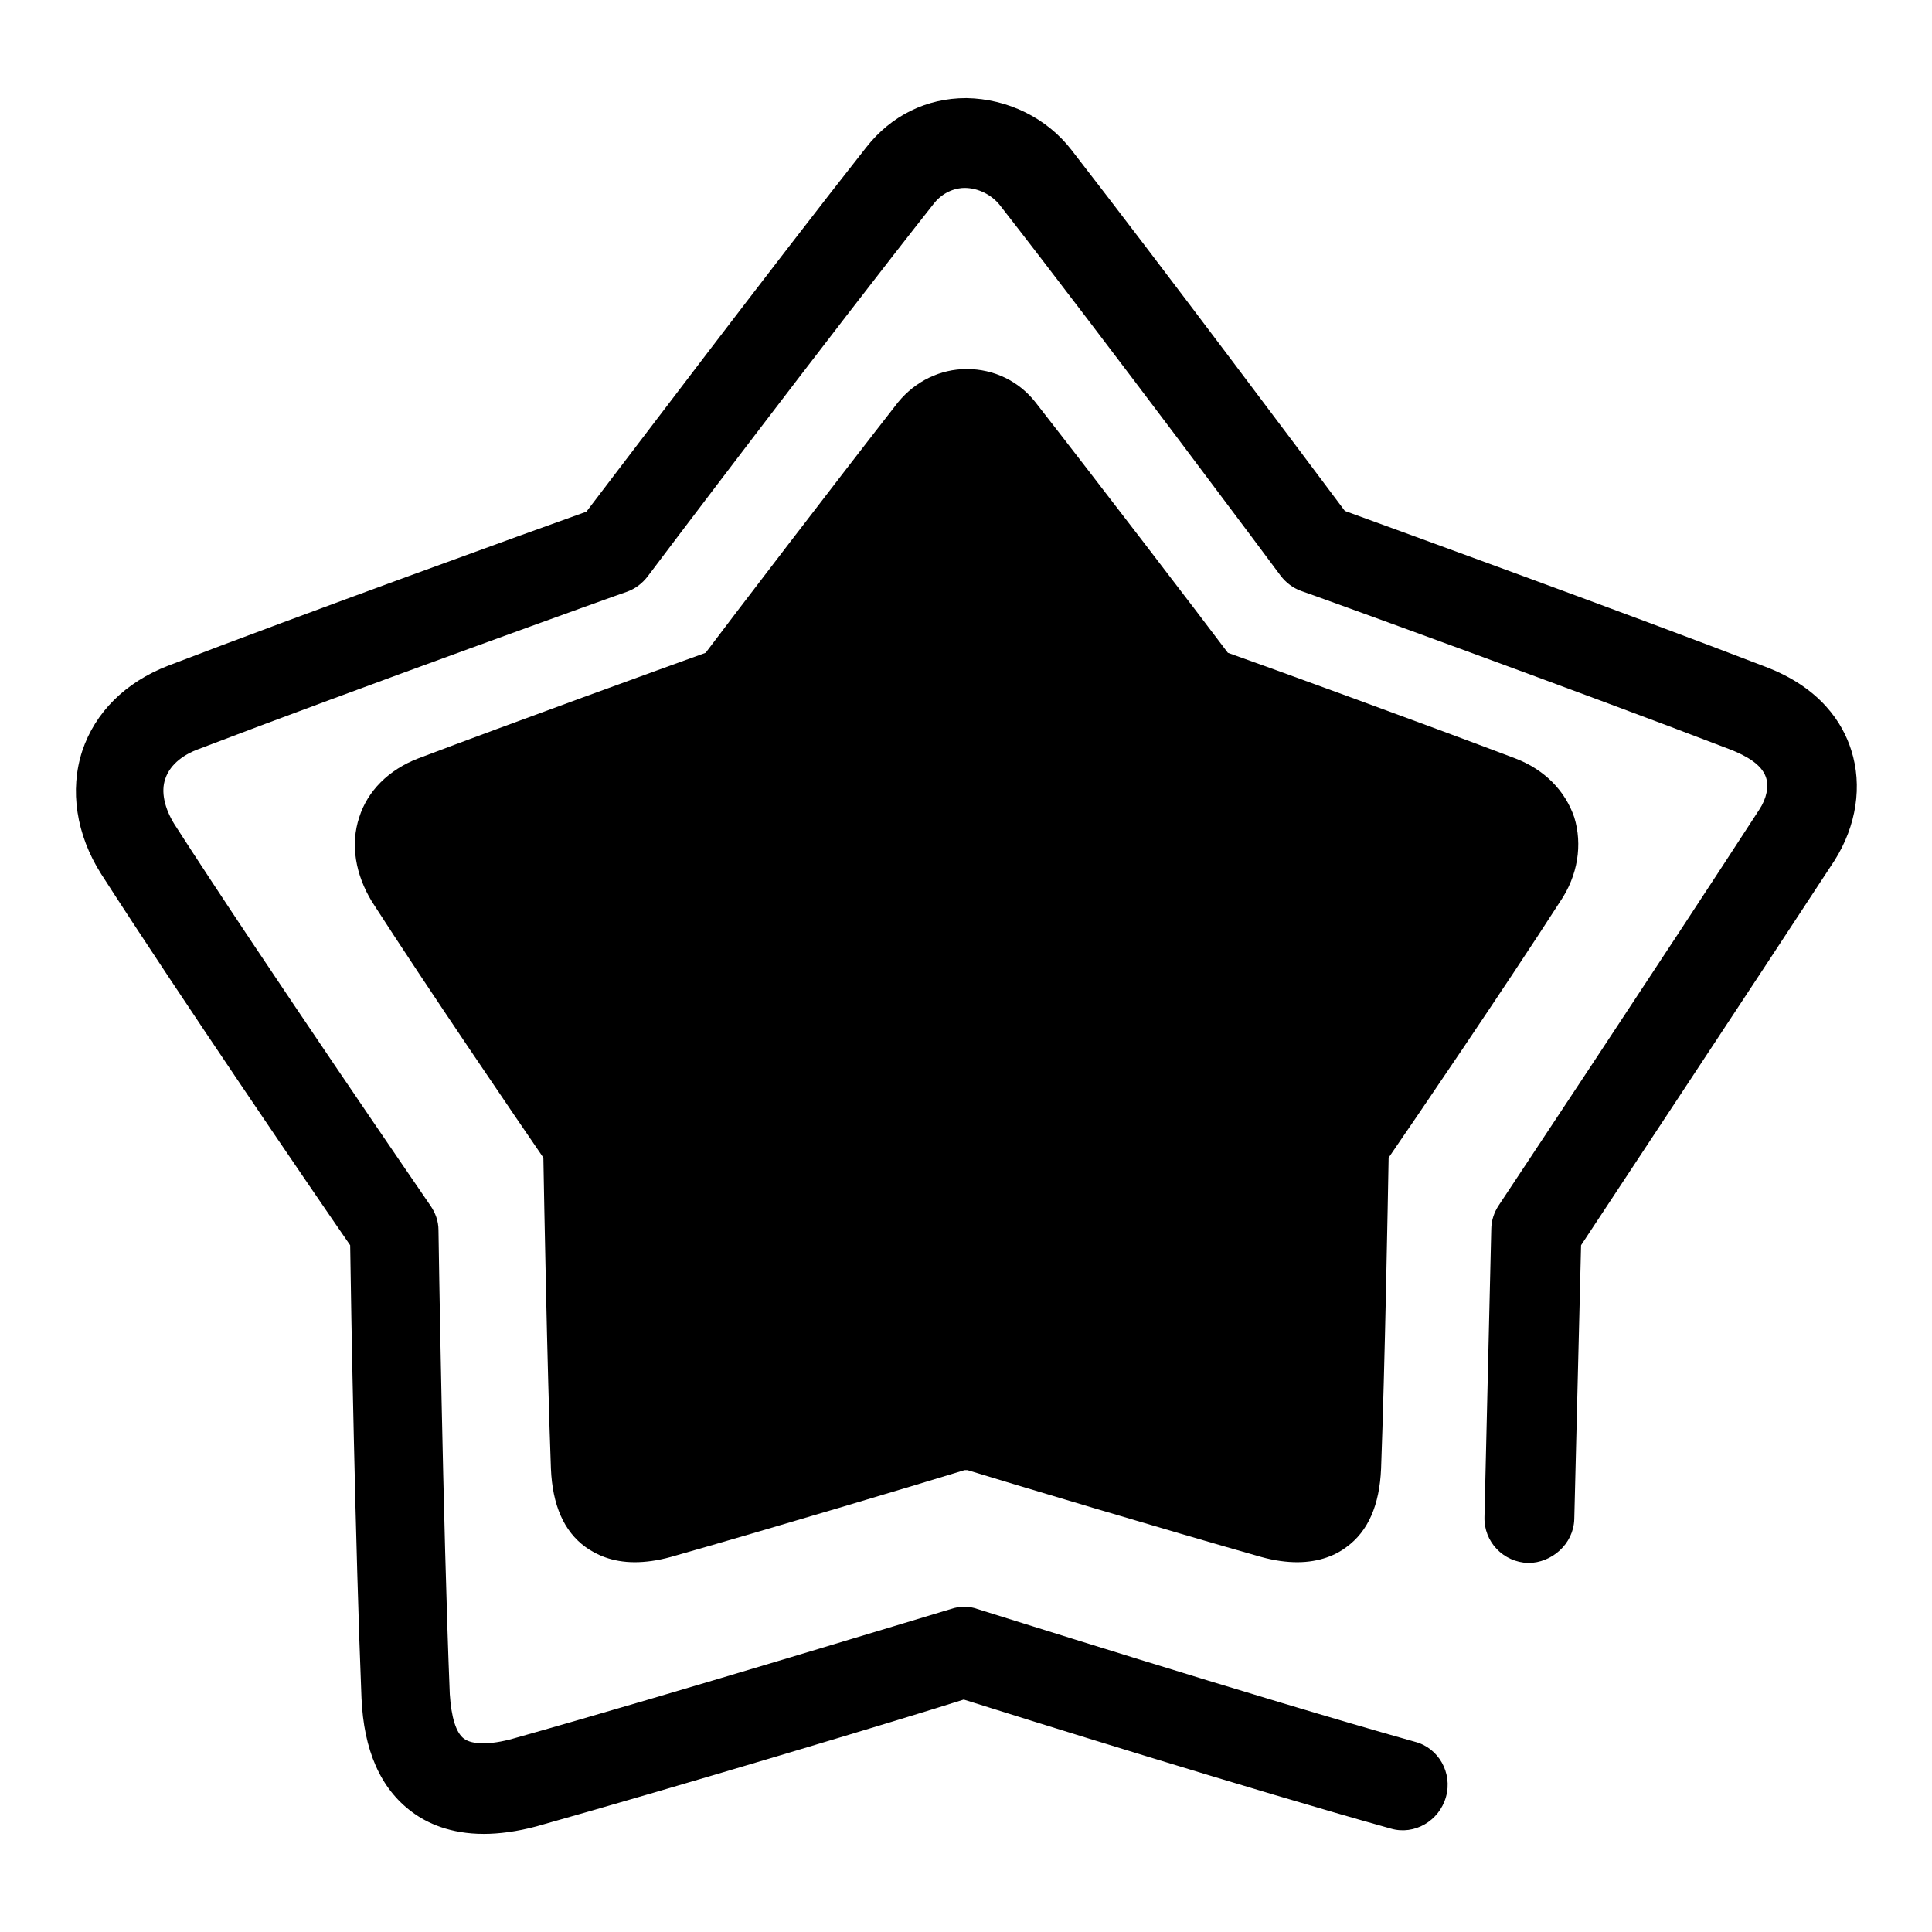
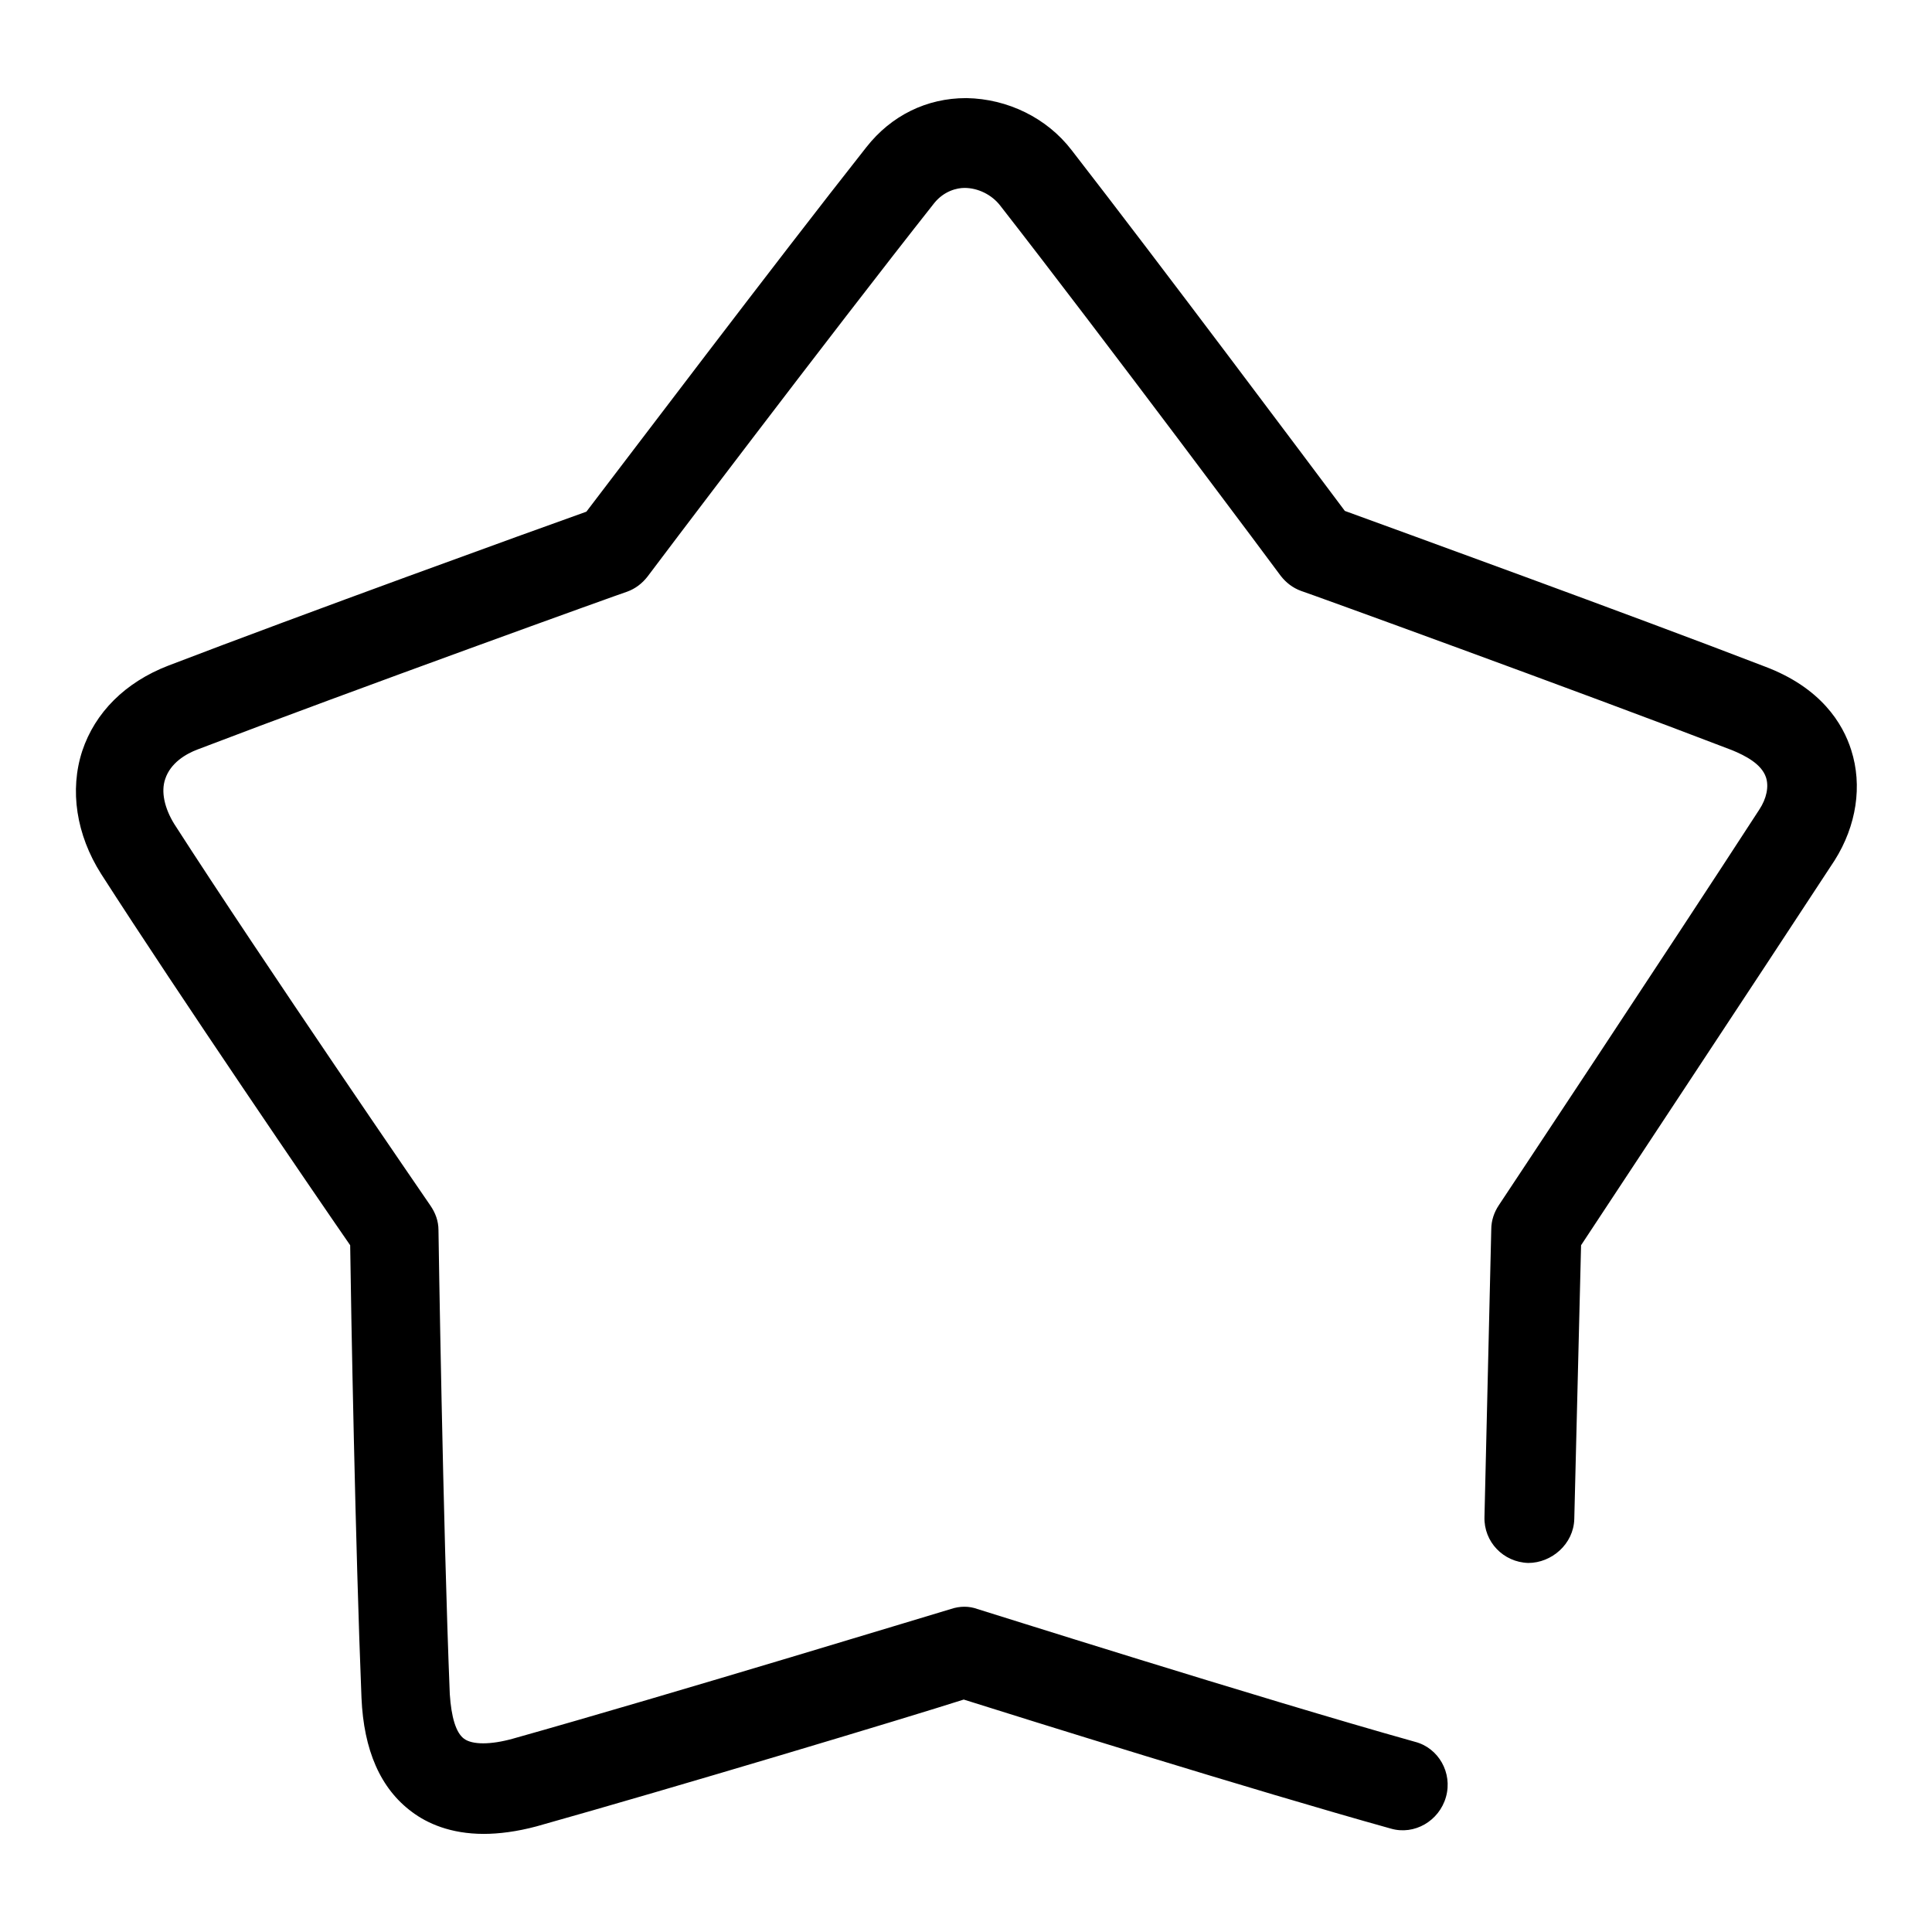
<svg xmlns="http://www.w3.org/2000/svg" version="1.1" x="0px" y="0px" viewBox="0 0 256 256" enable-background="new 0 0 256 256" xml:space="preserve">
  <g>
    <g>
      <path fill="#000000" d="M245.3,99.4c-1.1-3.5-4-8.3-11.5-11.1c-17.9-6.9-48.2-17.9-55.6-20.6c-4.8-6.4-24.4-32.6-36.2-47.8c-3.3-4.3-8.5-6.8-13.9-6.9h-0.1c-5.2,0-9.9,2.3-13.2,6.5c-12,15.2-32.2,41.9-37.1,48.3c-7.3,2.6-37.4,13.5-55.4,20.4c-5.7,2.2-9.7,6.2-11.4,11.3c-1.7,5.2-0.8,11.1,2.5,16.3C23.8,132,41.9,158.5,46.4,165c0.1,8,0.7,40.4,1.5,60c0.3,6.9,2.5,12,6.7,15.1c2,1.5,5.1,2.9,9.5,2.9c2,0,4.4-0.3,7-1c18.5-5.2,49.1-14.4,56.6-16.8c7.6,2.4,38.3,12,56.6,17.1c3.1,0.9,6.4-1,7.3-4.2c0.9-3.2-1-6.5-4.1-7.3c-20.7-5.8-57.6-17.5-58-17.6c-1.1-0.4-2.3-0.4-3.5,0c-0.4,0.1-37.1,11.3-58.1,17.2c-2.9,0.8-5.3,0.8-6.4,0c-1.1-0.8-1.7-2.9-1.9-5.9c-0.9-22.2-1.5-61.1-1.5-61.5c0-1.2-0.4-2.3-1.1-3.3c-0.2-0.3-22-32-33.9-50.5c-1.3-2.1-1.8-4.3-1.2-6c0.7-2.1,2.7-3.3,4.3-3.9c20.4-7.8,56.5-20.8,56.9-20.9c1.1-0.4,2-1.1,2.7-2c0.2-0.3,24.4-32.3,38-49.5c1.3-1.6,3-2,4-2c1.8,0,3.6,0.9,4.7,2.3C146,44.5,169.5,76,169.7,76.3c0.7,0.9,1.6,1.6,2.7,2c0.4,0.1,36.8,13.3,57.1,21.1c1.7,0.7,3.9,1.8,4.5,3.6c0.4,1.2,0.1,2.8-0.9,4.3c-12,18.5-34.5,52.4-34.5,52.4c-0.6,0.9-1,2-1,3.2l-0.9,38.1c-0.1,3.3,2.5,6,5.8,6.1c3.1,0,6-2.5,6.1-5.8l0.9-36.3c4.4-6.7,23-34.8,33.6-51C246,109.4,246.8,104.1,245.3,99.4L245.3,99.4z" />
-       <path fill="#000000" d="M208.6,108.3c-1.2-3.5-3.9-6.3-7.8-7.8c-12.4-4.7-33-12.2-38.1-14c-3.3-4.4-17.3-22.7-25.5-33.2c-2.2-2.8-5.5-4.4-9.1-4.4h0h0h0h0c-3.5,0-6.8,1.6-9.1,4.4c-8.2,10.5-22.2,28.8-25.5,33.2c-5,1.8-25.7,9.3-38.1,14c-3.9,1.5-6.7,4.3-7.8,7.8c-1.2,3.6-0.5,7.6,1.7,11.2c7.2,11.2,19.6,29.4,22.7,33.9c0.1,5.5,0.5,27.8,1,41.2c0.2,4.8,1.7,8.3,4.6,10.4c1.4,1,3.5,2,6.5,2c1.4,0,3-0.2,4.8-0.7c12.7-3.6,33.7-9.9,38.9-11.5c0,0,0.1,0,0.2,0c0.1,0,0.1,0,0.2,0c5.2,1.6,26.2,7.9,38.9,11.5c1.8,0.5,3.4,0.7,4.8,0.7c3,0,5.2-1,6.5-2c2.9-2.1,4.4-5.6,4.6-10.4c0.5-13.4,0.9-35.7,1-41.2c3.1-4.5,15.5-22.7,22.7-33.9C209.1,116,209.7,111.9,208.6,108.3z" />
    </g>
  </g>
</svg>